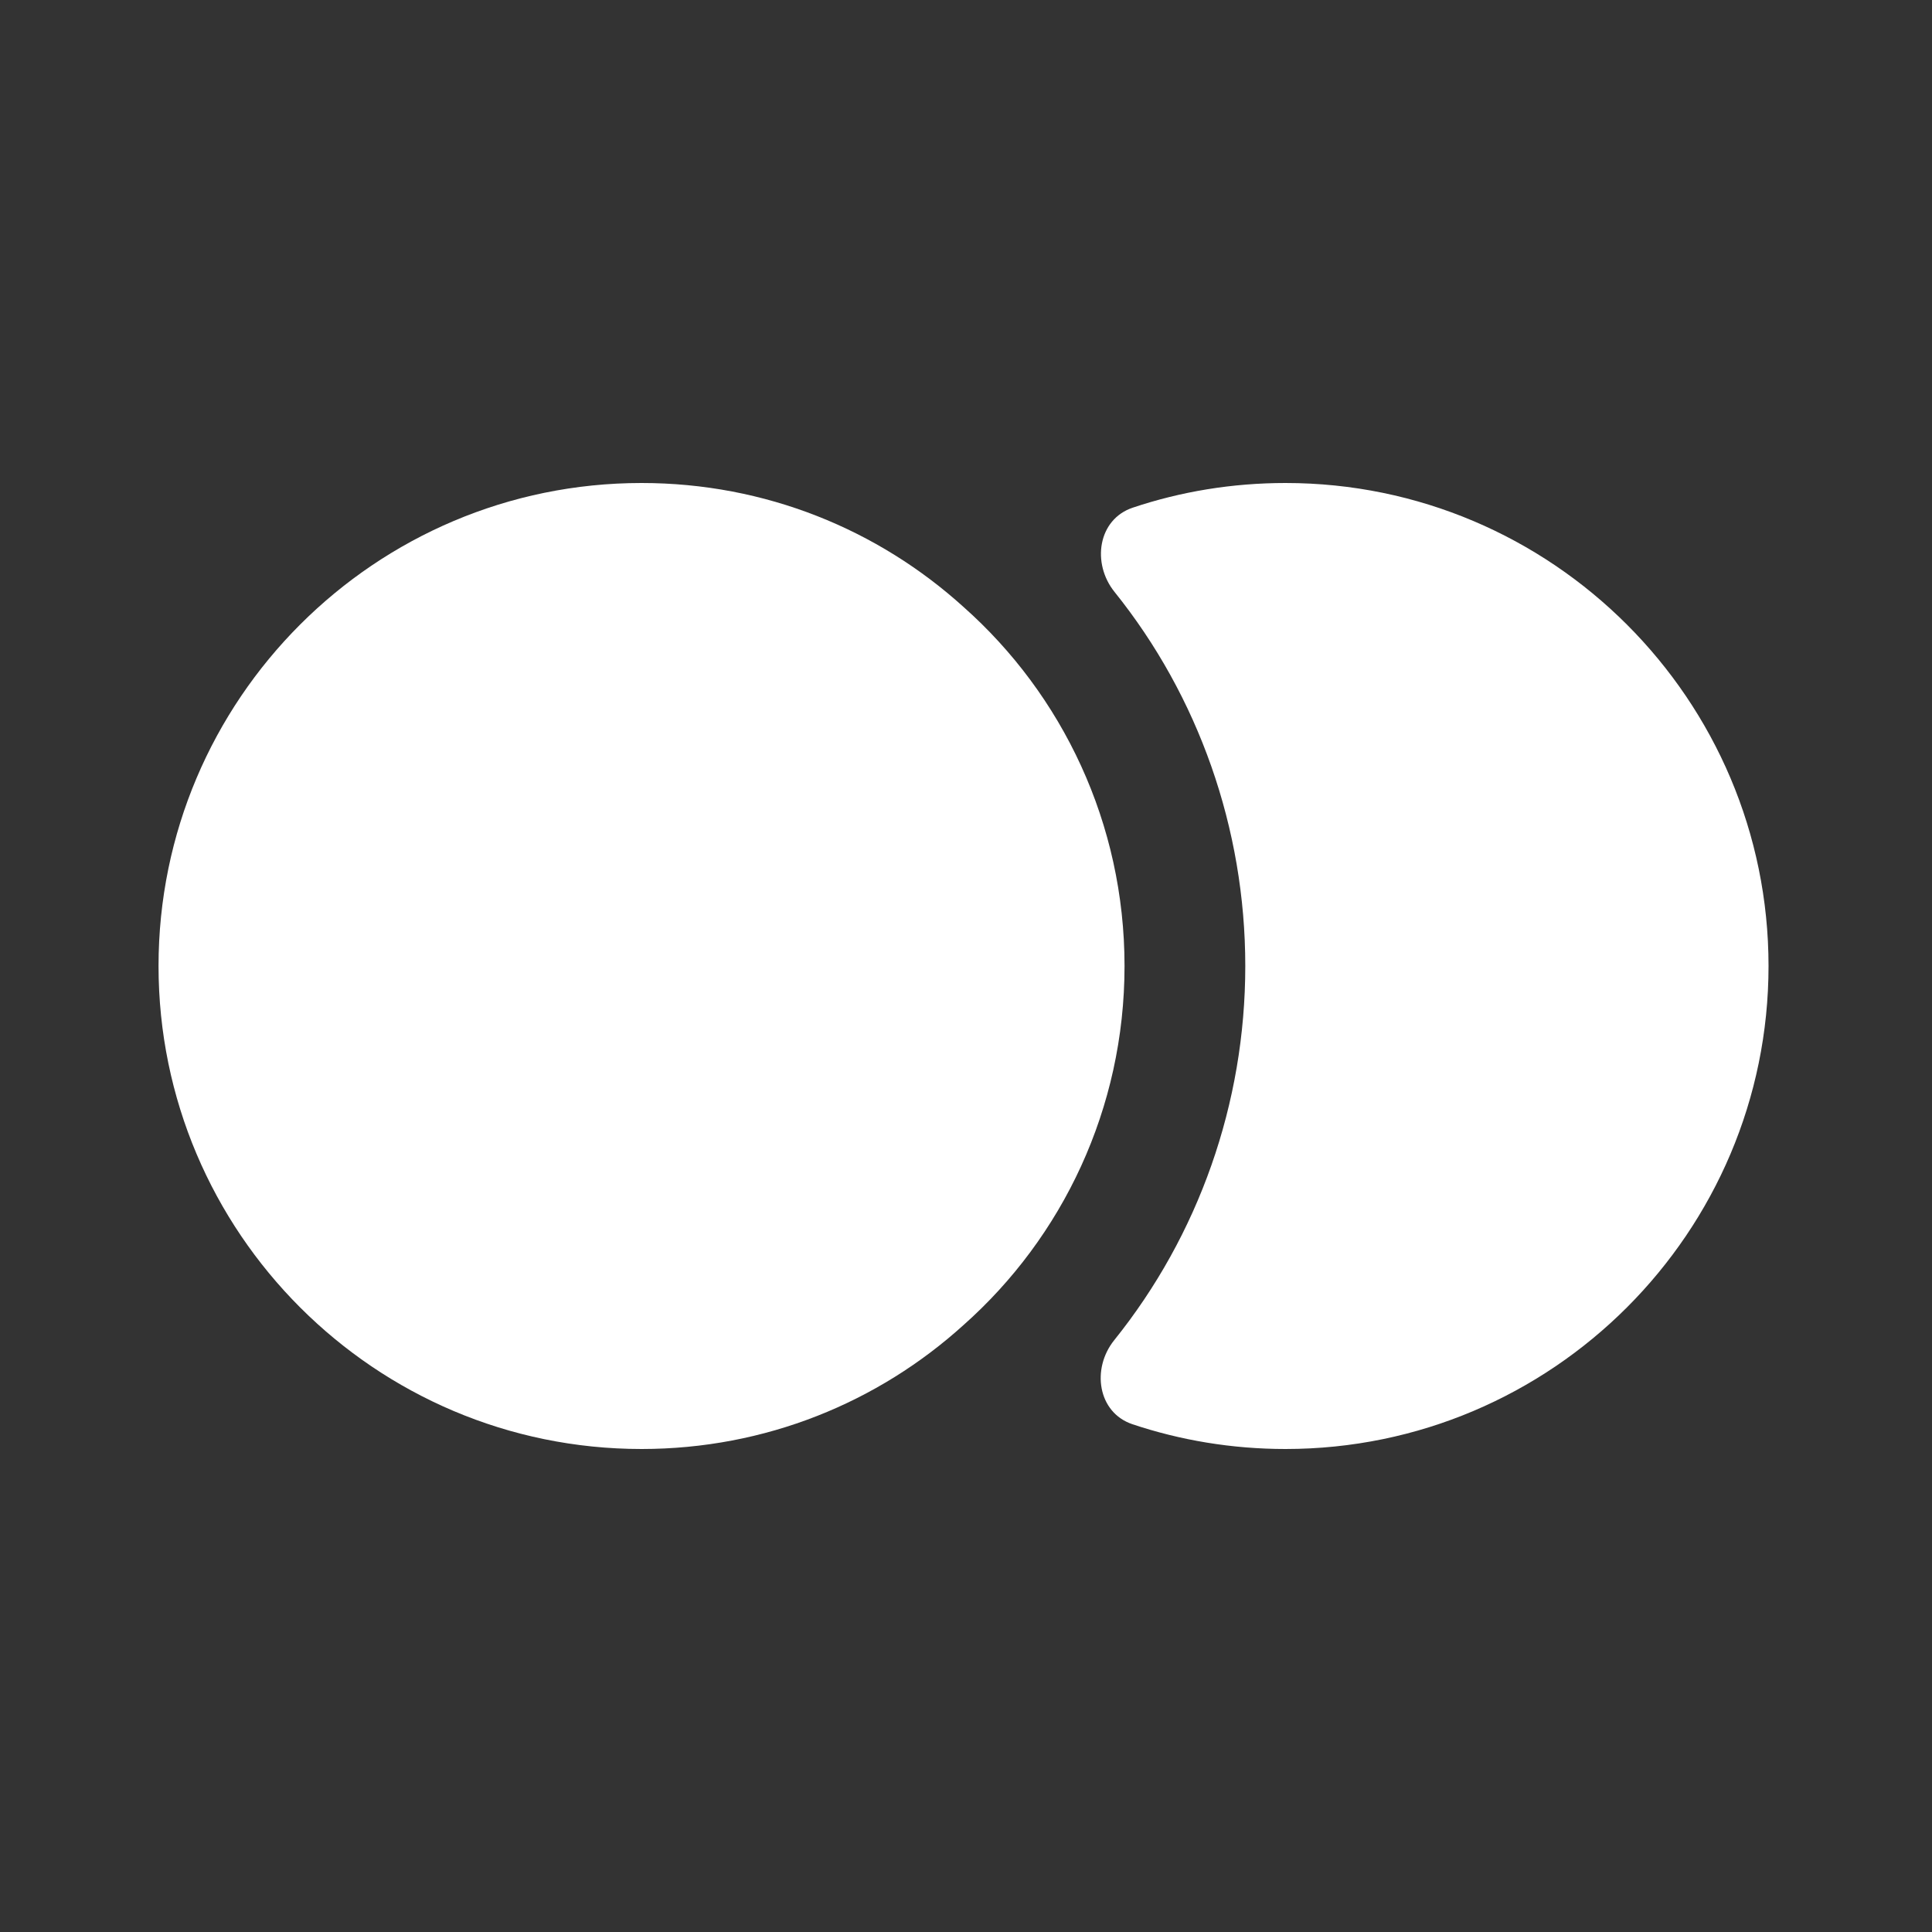
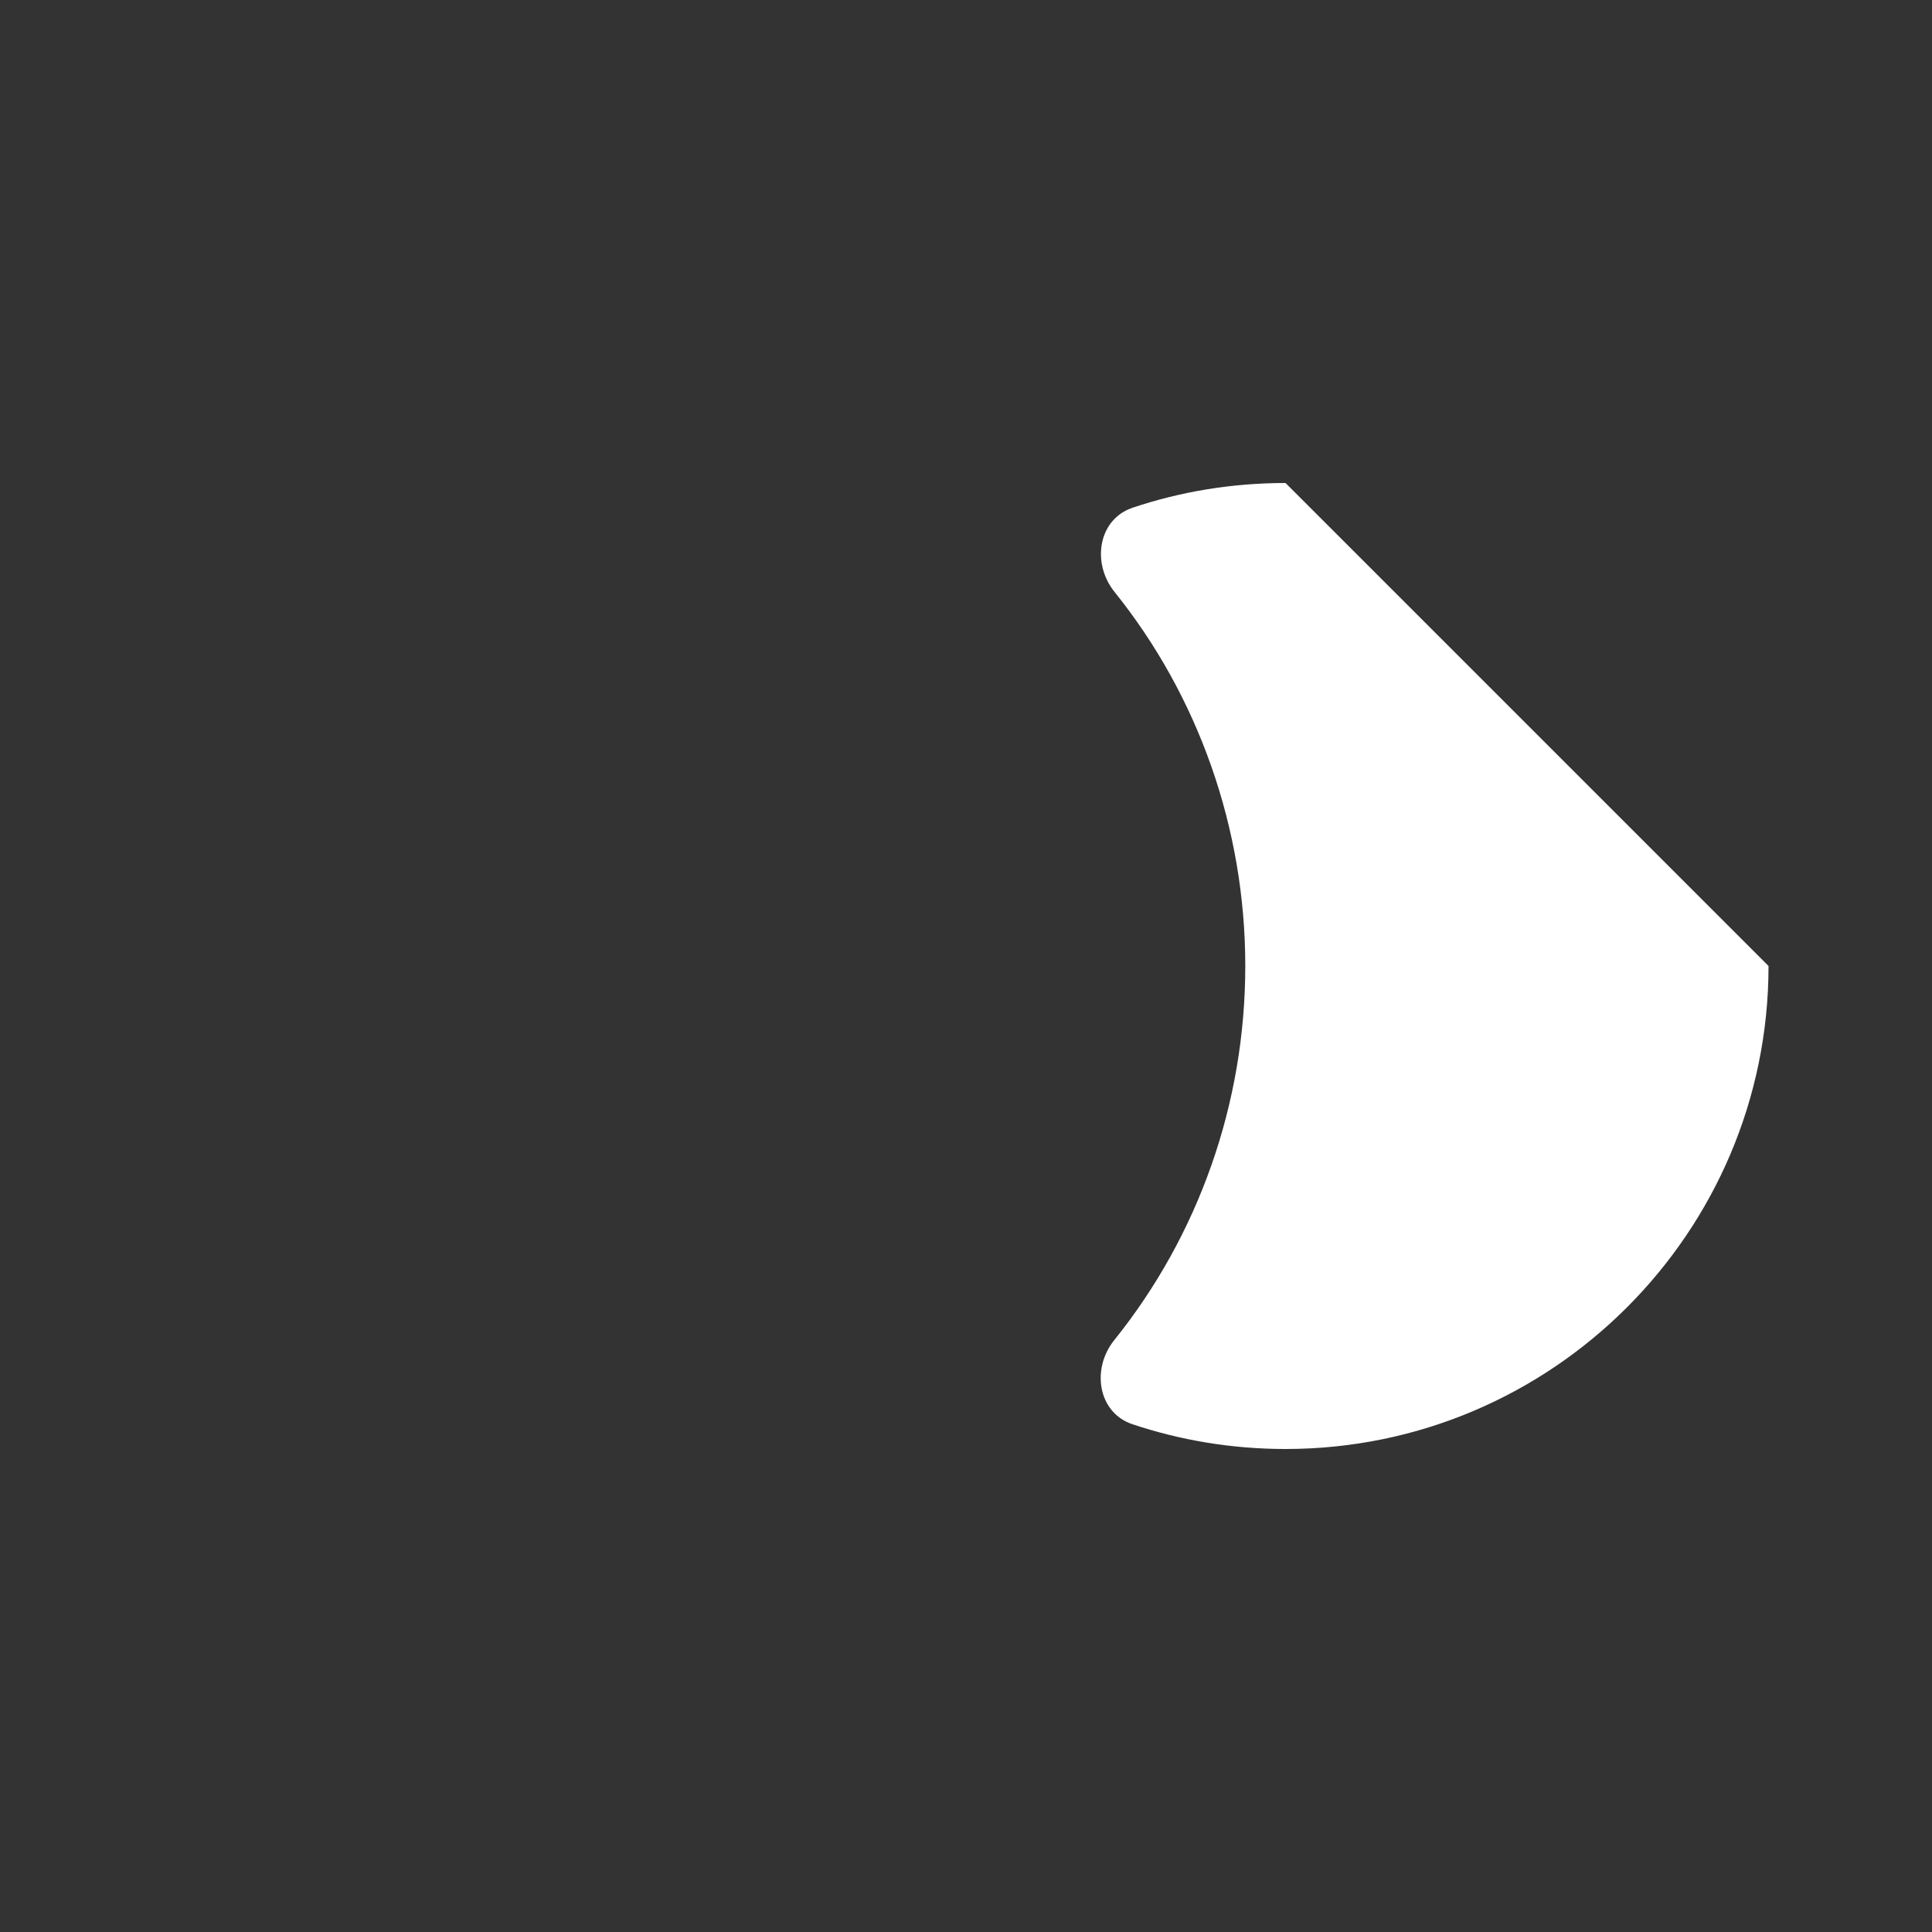
<svg xmlns="http://www.w3.org/2000/svg" width="18" height="18" viewBox="0 0 18 18" fill="none">
  <rect x="0" y="0" width="18" height="18" fill="#333333" stroke="none" />
-   <path d="M16.477 9C16.477 11.482 14.459 13.5 11.977 13.5C11.479 13.5 10.998 13.419 10.55 13.269C10.227 13.16 10.167 12.752 10.381 12.486C11.167 11.508 11.602 10.281 11.602 9C11.602 7.716 11.164 6.485 10.384 5.515C10.169 5.248 10.229 4.839 10.553 4.73C11 4.58 11.48 4.5 11.977 4.5C14.459 4.5 16.477 6.518 16.477 9Z" fill="white" />
-   <path d="M10.477 9C10.477 10.328 9.899 11.527 8.977 12.345C8.182 13.065 7.132 13.5 5.977 13.5C3.494 13.5 1.477 11.482 1.477 9C1.477 6.518 3.494 4.5 5.977 4.5C7.132 4.5 8.182 4.935 8.977 5.655C9.899 6.473 10.477 7.673 10.477 9Z" fill="white" />
+   <path d="M16.477 9C16.477 11.482 14.459 13.5 11.977 13.5C11.479 13.5 10.998 13.419 10.55 13.269C10.227 13.16 10.167 12.752 10.381 12.486C11.167 11.508 11.602 10.281 11.602 9C11.602 7.716 11.164 6.485 10.384 5.515C10.169 5.248 10.229 4.839 10.553 4.73C11 4.58 11.48 4.5 11.977 4.5Z" fill="white" />
</svg>